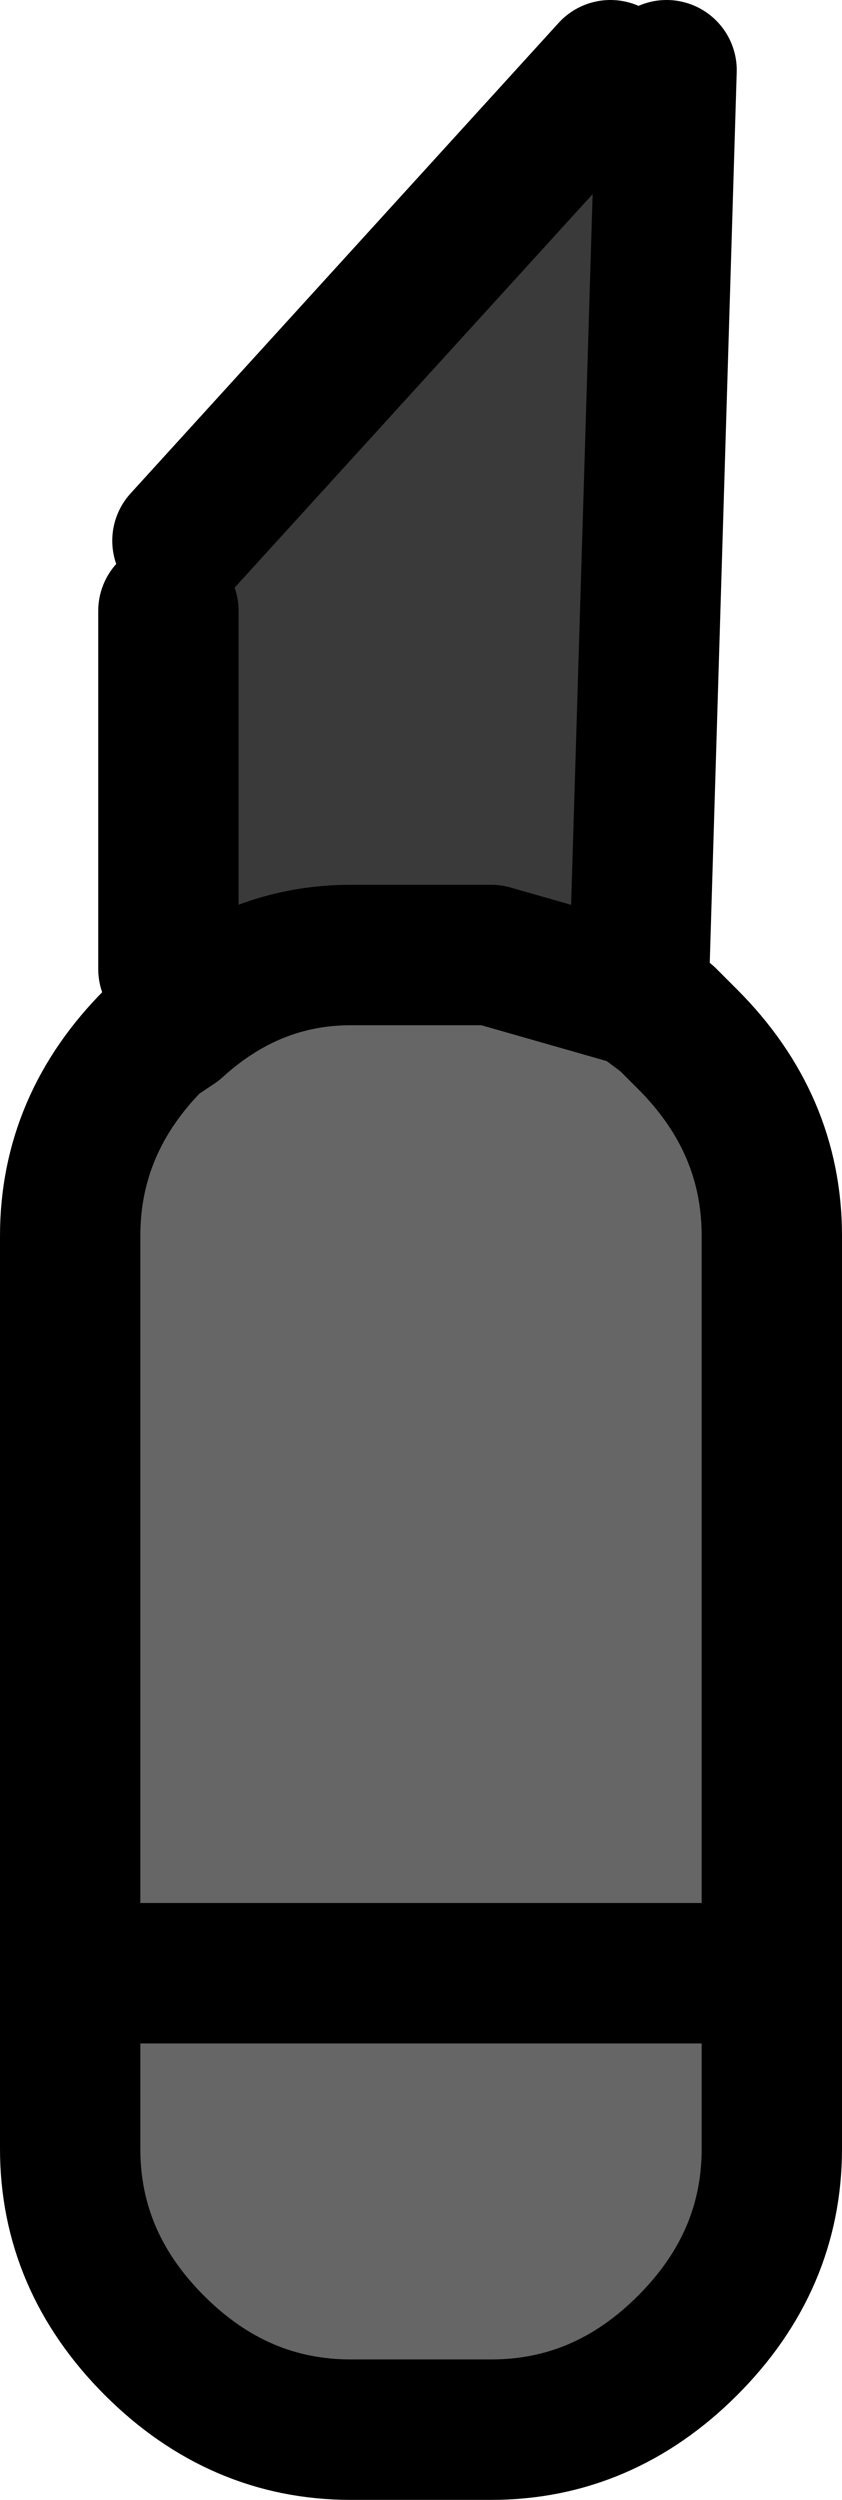
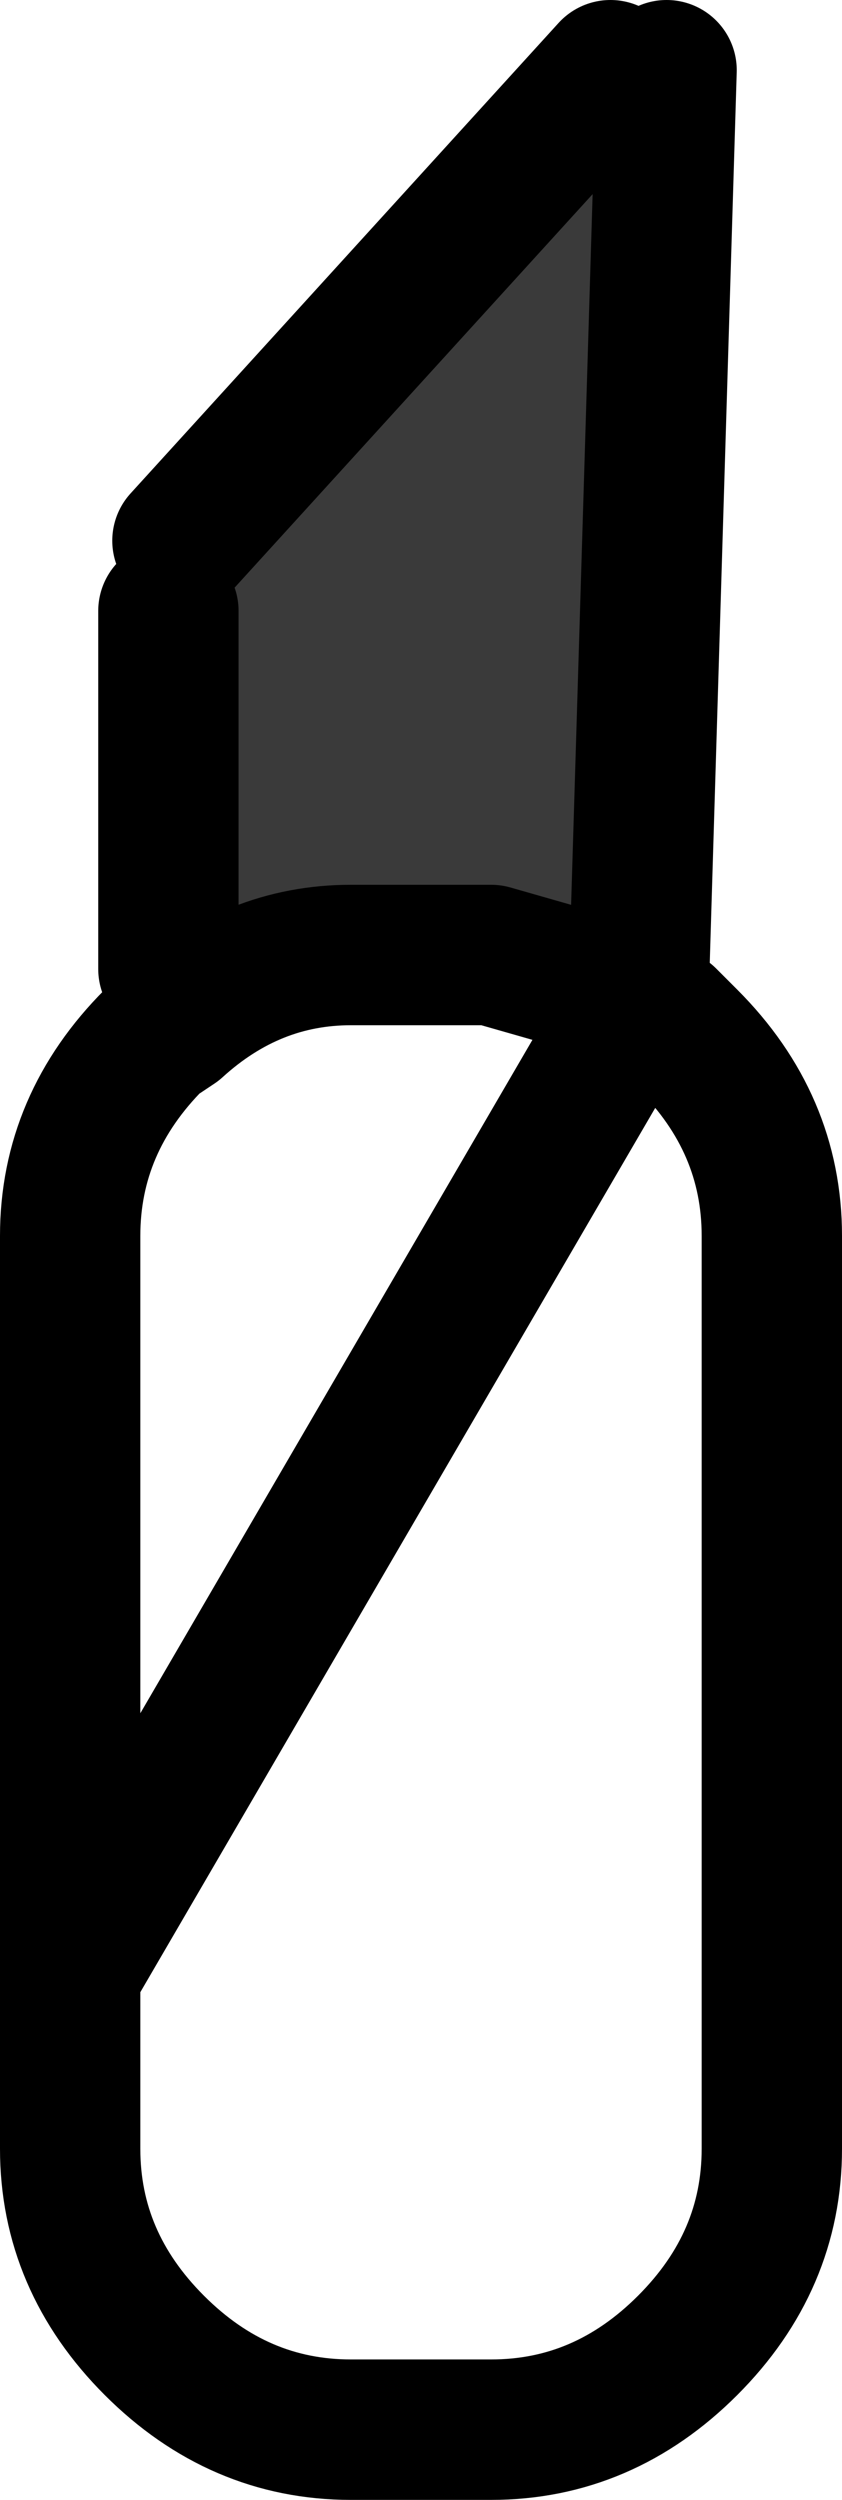
<svg xmlns="http://www.w3.org/2000/svg" height="17.8px" width="6.0px">
  <g transform="matrix(1.0, 0.0, 0.0, 1.0, 3.0, 8.8)">
    <path d="M-1.8 -4.45 L-1.7 -4.95 -2.0 -5.25 1.35 -8.3 1.5 -8.45 1.75 -8.3 1.9 -8.25 1.75 -1.55 1.55 -1.7 0.5 -2.0 -0.5 -2.0 Q-1.2 -2.0 -1.75 -1.5 L-1.8 -1.9 -1.8 -4.45 M1.75 -8.3 L1.55 -1.7 1.75 -8.3 M1.35 -8.3 L-1.7 -4.95 1.35 -8.3" fill="#3a3a3a" fill-rule="evenodd" stroke="none" />
-     <path d="M1.75 -1.55 L1.9 -1.4 Q2.5 -0.8 2.5 0.0 L2.5 5.25 2.5 6.5 Q2.5 7.3 1.9 7.9 1.3 8.5 0.5 8.5 L-0.5 8.5 Q-1.3 8.5 -1.9 7.9 -2.5 7.3 -2.5 6.5 L-2.5 5.25 -2.5 0.0 Q-2.5 -0.8 -1.9 -1.4 L-1.75 -1.5 Q-1.2 -2.0 -0.5 -2.0 L0.5 -2.0 1.55 -1.7 1.75 -1.55 M-2.5 5.25 L2.5 5.25 -2.5 5.25" fill="#666666" fill-rule="evenodd" stroke="none" />
-     <path d="M1.75 -1.55 L1.9 -1.4 Q2.5 -0.8 2.5 0.0 L2.5 5.25 2.5 6.5 Q2.5 7.3 1.9 7.9 1.3 8.5 0.5 8.5 L-0.5 8.5 Q-1.3 8.5 -1.9 7.9 -2.5 7.3 -2.5 6.5 L-2.5 5.25 -2.5 0.0 Q-2.5 -0.8 -1.9 -1.4 L-1.75 -1.5 Q-1.2 -2.0 -0.5 -2.0 L0.5 -2.0 1.55 -1.7 1.75 -8.3 M-1.8 -1.9 L-1.8 -4.45 M1.75 -1.55 L1.55 -1.7 M2.5 5.25 L-2.5 5.25 M-1.7 -4.95 L1.35 -8.3" fill="none" stroke="#000000" stroke-linecap="round" stroke-linejoin="round" stroke-width="1.0" />
+     <path d="M1.75 -1.55 L1.9 -1.4 Q2.5 -0.8 2.5 0.0 L2.5 5.25 2.5 6.5 Q2.5 7.3 1.9 7.9 1.3 8.5 0.5 8.5 L-0.5 8.5 Q-1.3 8.5 -1.9 7.9 -2.5 7.3 -2.5 6.5 L-2.5 5.25 -2.5 0.0 Q-2.5 -0.8 -1.9 -1.4 L-1.75 -1.5 Q-1.2 -2.0 -0.5 -2.0 L0.5 -2.0 1.55 -1.7 1.75 -8.3 M-1.8 -1.9 L-1.8 -4.45 M1.75 -1.55 L1.55 -1.7 L-2.5 5.25 M-1.7 -4.95 L1.35 -8.3" fill="none" stroke="#000000" stroke-linecap="round" stroke-linejoin="round" stroke-width="1.0" />
  </g>
</svg>